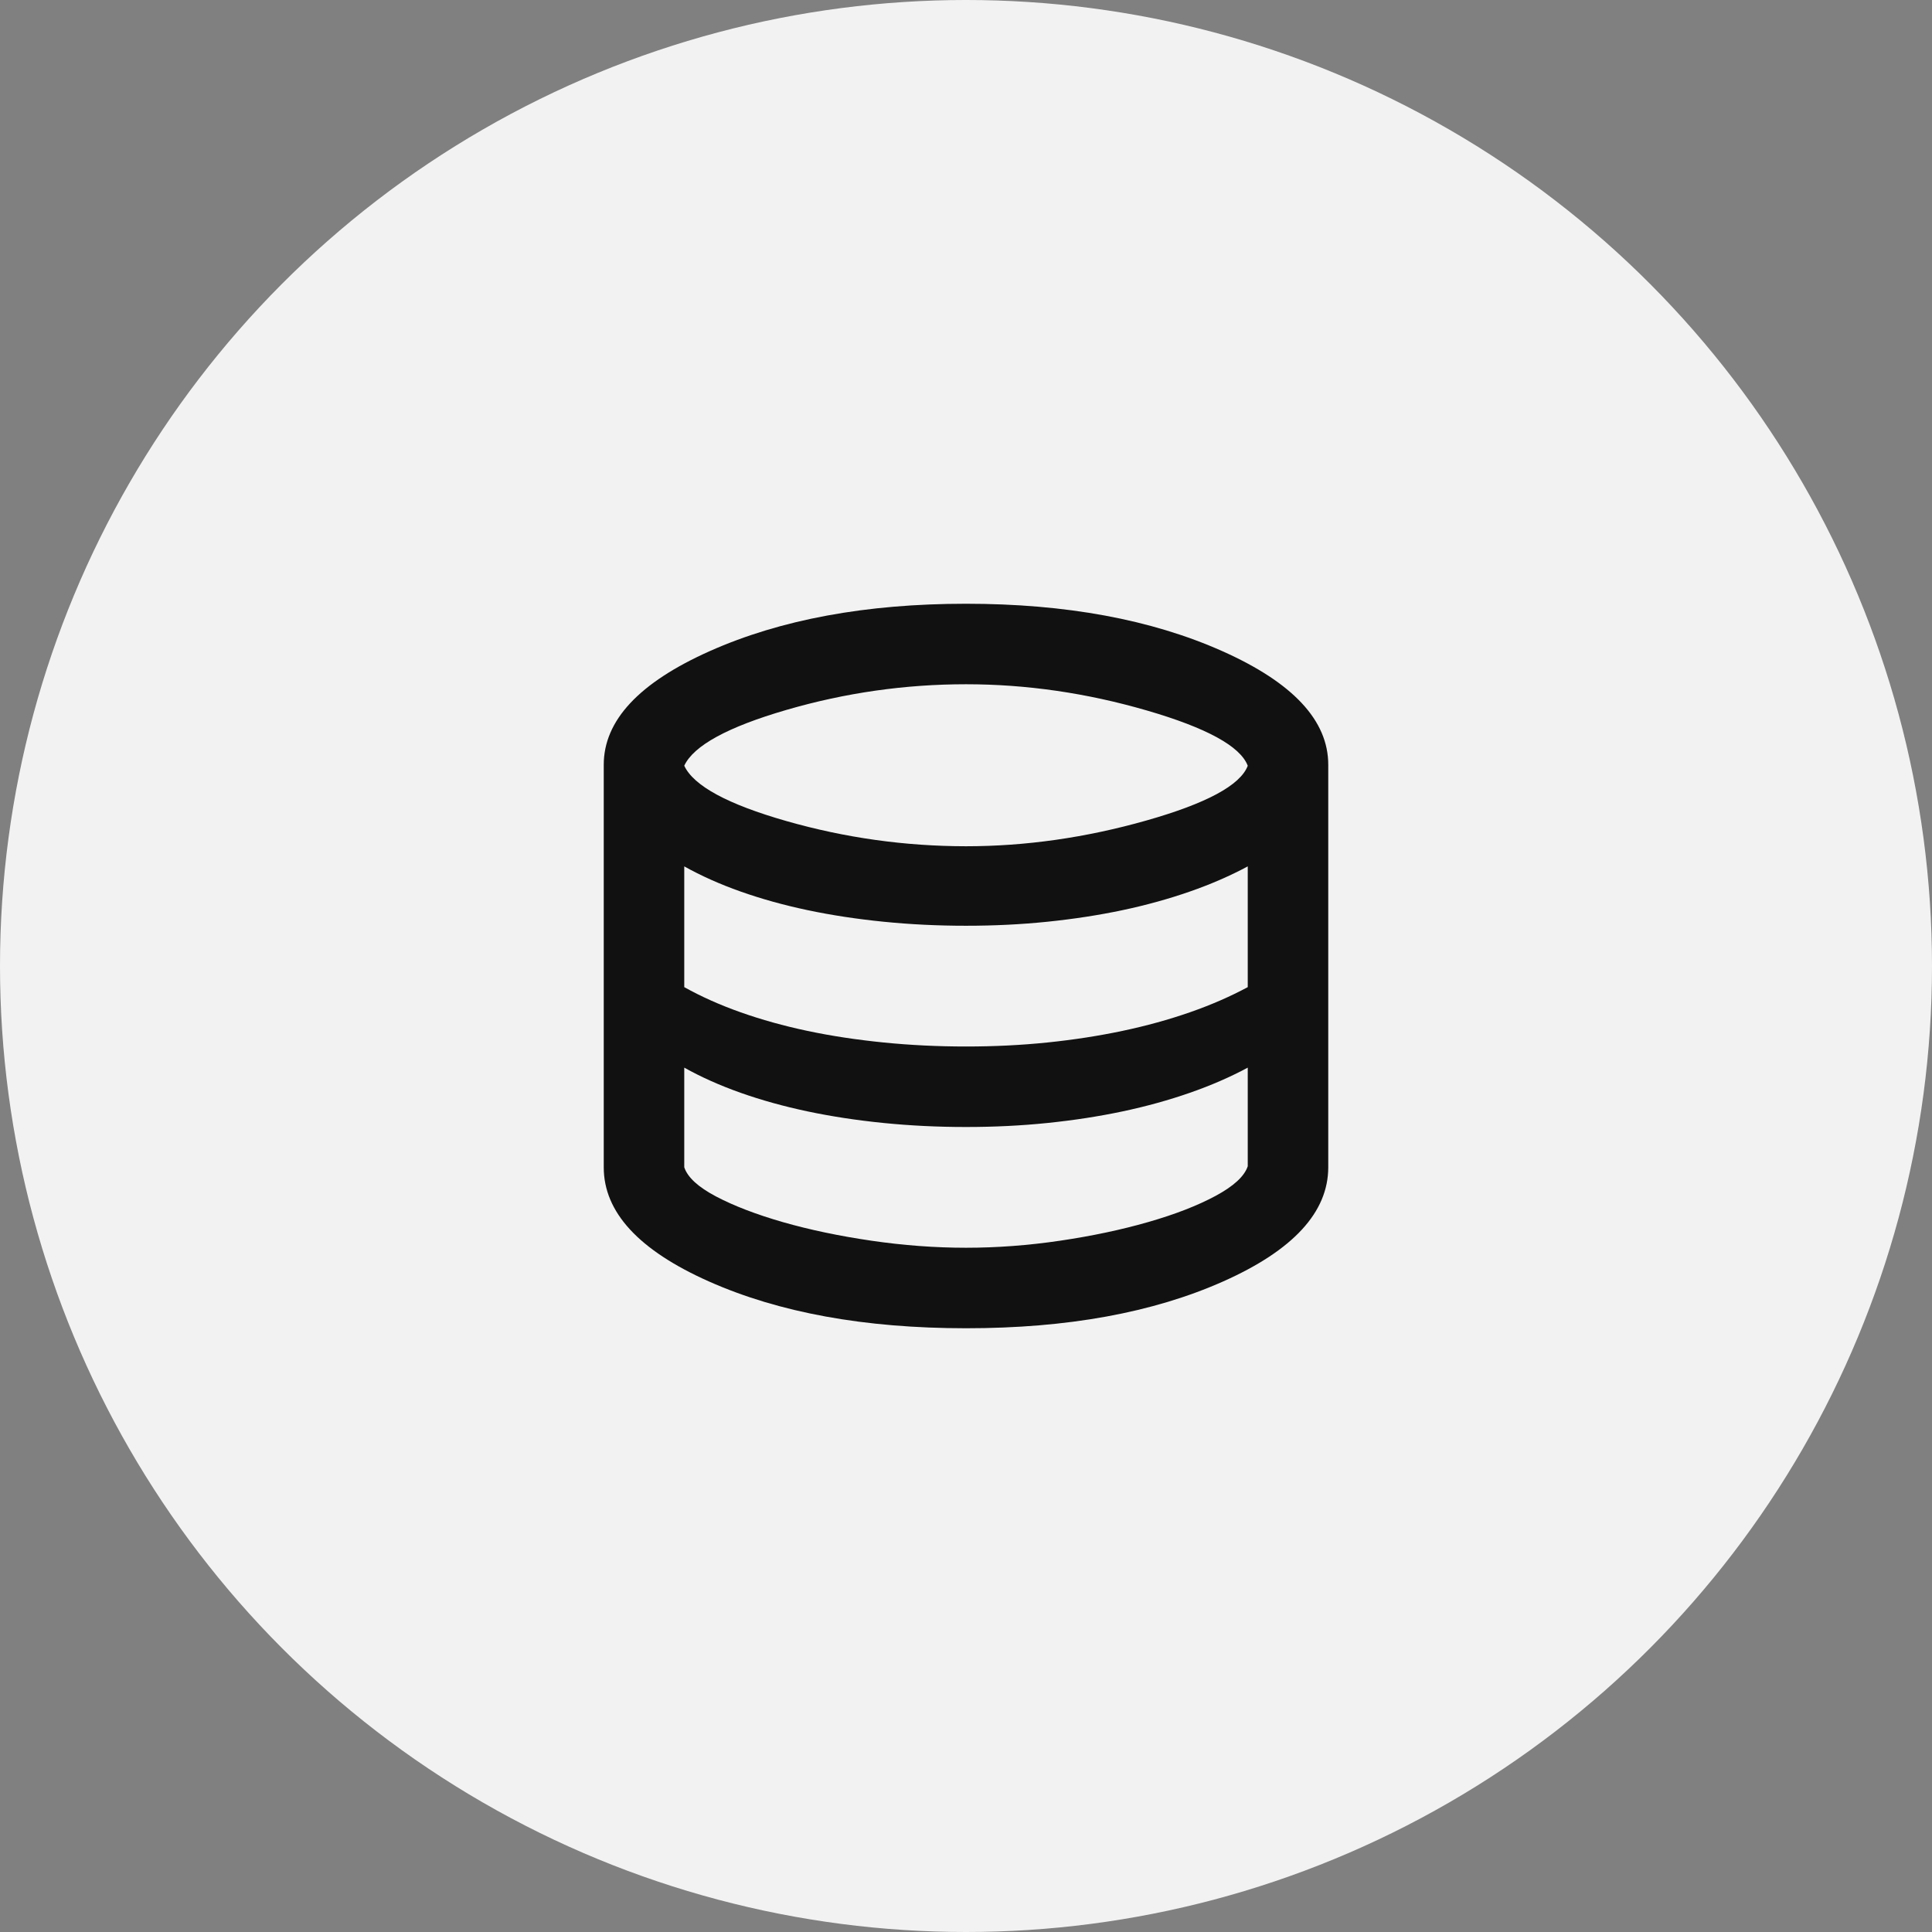
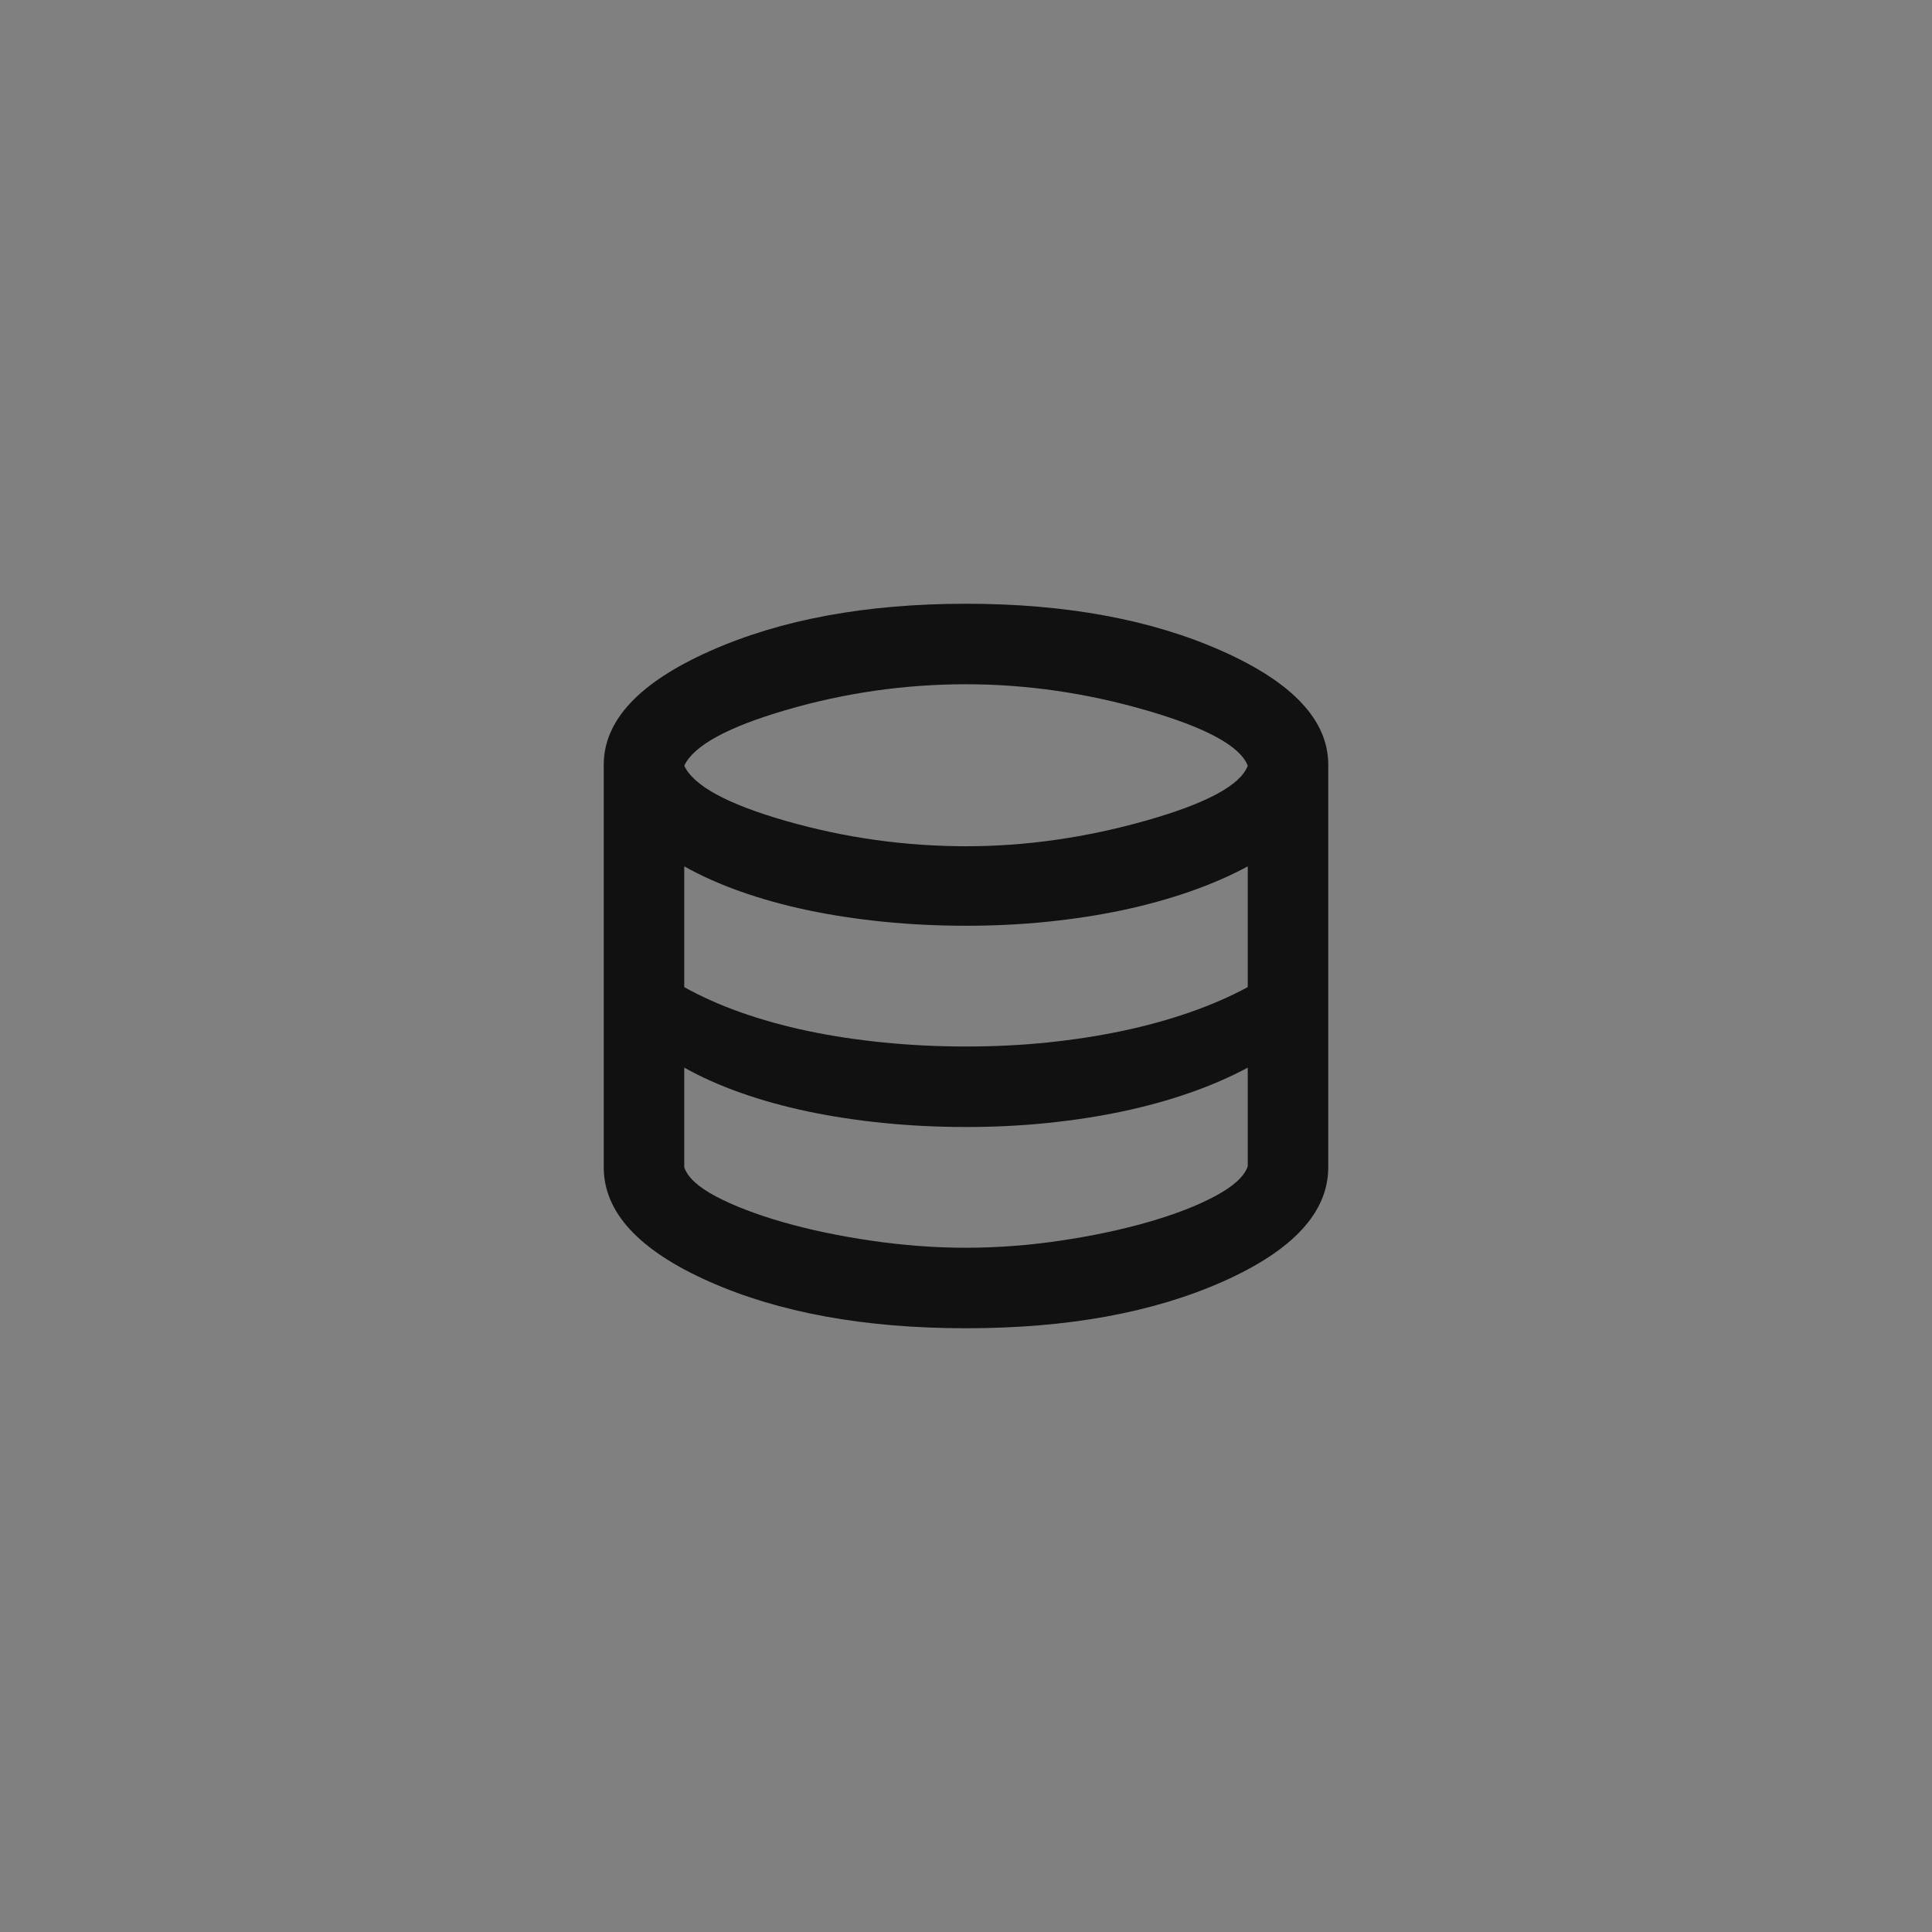
<svg xmlns="http://www.w3.org/2000/svg" width="48" height="48" viewBox="0 0 48 48" fill="none">
  <rect x="0" y="0" width="48" height="48" fill="#808080" stroke="none" />
-   <circle cx="24" cy="24" r="24" fill="#F2F2F2" />
  <path d="M24 33C21.483 33 19.354 32.612 17.612 31.837C15.87 31.062 14.999 30.116 15 29V19C15 17.9 15.879 16.958 17.638 16.175C19.397 15.392 21.517 15 24 15C26.483 15 28.604 15.392 30.363 16.175C32.122 16.958 33.001 17.9 33 19V29C33 30.117 32.129 31.063 30.387 31.838C28.645 32.613 26.516 33.001 24 33ZM24 21.025C25.483 21.025 26.975 20.812 28.475 20.387C29.975 19.962 30.817 19.508 31 19.025C30.817 18.542 29.979 18.083 28.487 17.65C26.995 17.217 25.499 17 24 17C22.483 17 20.996 17.213 19.537 17.638C18.078 18.063 17.233 18.525 17 19.024C17.233 19.524 18.079 19.982 19.538 20.399C20.997 20.816 22.484 21.024 24 21.025ZM24 26C24.7 26 25.375 25.967 26.025 25.9C26.675 25.833 27.296 25.737 27.888 25.612C28.479 25.487 29.038 25.333 29.563 25.15C30.088 24.967 30.567 24.758 31 24.525V21.525C30.567 21.758 30.087 21.967 29.562 22.15C29.037 22.333 28.478 22.488 27.887 22.613C27.296 22.738 26.675 22.833 26.025 22.9C25.375 22.967 24.7 23 24 23C23.3 23 22.617 22.967 21.95 22.9C21.283 22.833 20.654 22.737 20.062 22.612C19.471 22.487 18.917 22.333 18.4 22.15C17.883 21.967 17.417 21.758 17 21.525V24.525C17.417 24.758 17.883 24.967 18.4 25.15C18.917 25.333 19.471 25.488 20.063 25.613C20.654 25.738 21.283 25.833 21.95 25.9C22.617 25.967 23.3 26 24 26ZM24 31C24.767 31 25.546 30.942 26.337 30.825C27.128 30.708 27.858 30.554 28.525 30.362C29.192 30.171 29.75 29.954 30.2 29.712C30.65 29.47 30.917 29.224 31 28.975V26.525C30.567 26.758 30.087 26.967 29.562 27.15C29.037 27.333 28.478 27.488 27.887 27.613C27.296 27.738 26.675 27.833 26.025 27.9C25.375 27.967 24.7 28 24 28C23.3 28 22.617 27.967 21.95 27.9C21.283 27.833 20.654 27.737 20.062 27.612C19.471 27.487 18.917 27.333 18.4 27.15C17.883 26.967 17.417 26.758 17 26.525V29C17.083 29.25 17.346 29.492 17.788 29.725C18.23 29.958 18.784 30.171 19.45 30.363C20.117 30.554 20.85 30.708 21.65 30.825C22.45 30.942 23.233 31 24 31Z" fill="#111111" />
</svg>